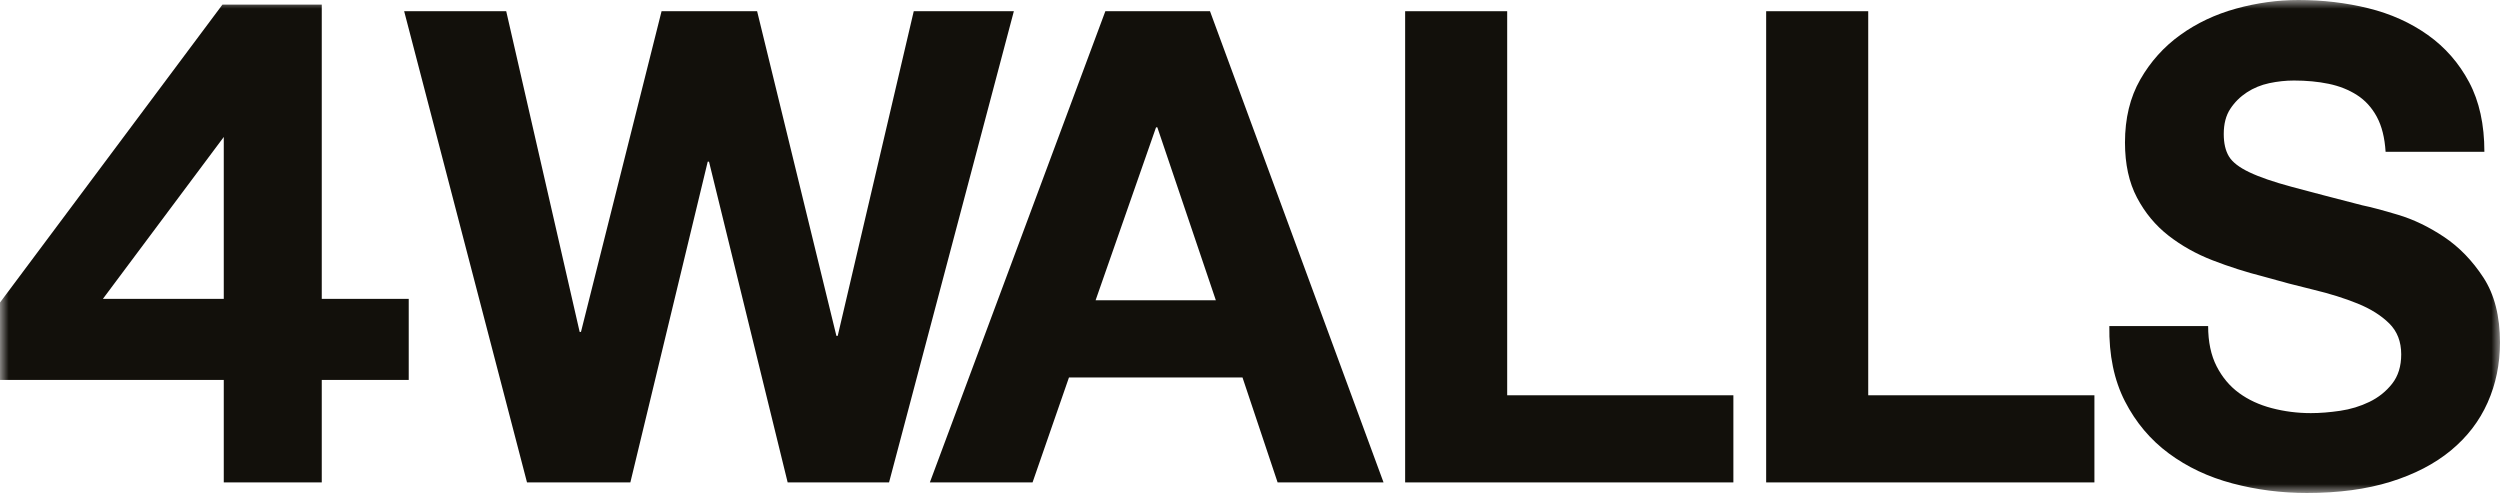
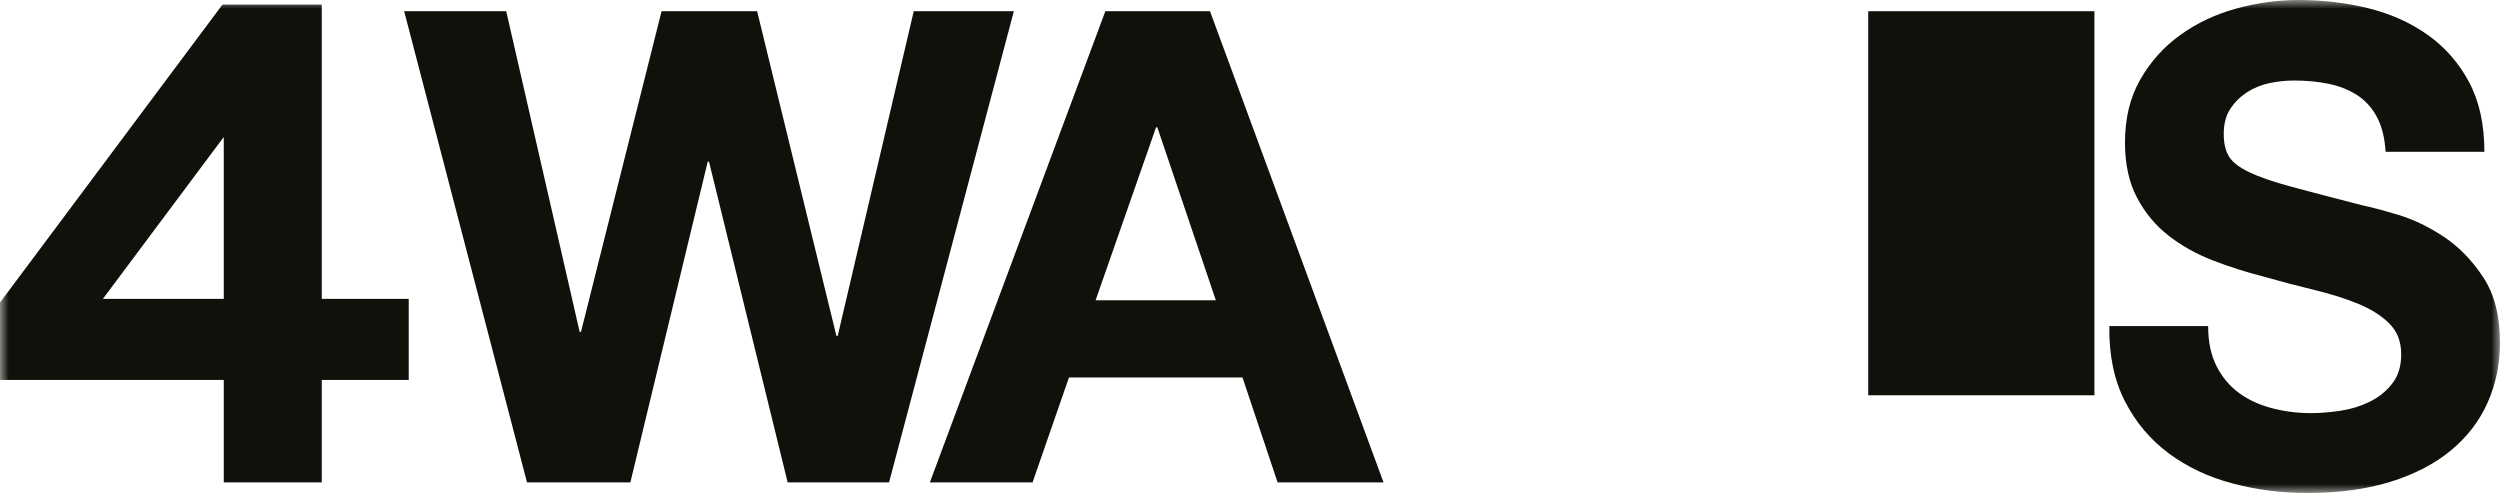
<svg xmlns="http://www.w3.org/2000/svg" width="142" height="28" viewBox="0 0 142 28" fill="none">
  <g clipPath="url(#clip0_8167_5484)">
    <path d="M44.739 27.401L40.272 9.184H40.198L35.804 27.401H29.934L22.956 0.637H28.753L32.925 18.854H32.999L37.577 0.637H43.004L47.508 19.079H47.582L51.901 0.637H57.587L50.498 27.401H44.739Z" fill="#12100B" />
    <path d="M68.728 0.637L78.585 27.401H72.568L70.574 21.441H60.717L58.649 27.401H52.816L62.784 0.637H68.728ZM69.06 17.055L65.737 7.234H65.663L62.23 17.055H69.06V17.055Z" fill="#12100B" />
-     <path d="M85.608 0.637V22.452H98.456V27.401H79.812V0.637H85.608Z" fill="#12100B" />
-     <path d="M106.115 0.637V22.452H118.963V27.401H100.318V0.637H106.115Z" fill="#12100B" />
+     <path d="M106.115 0.637V22.452H118.963V27.401V0.637H106.115Z" fill="#12100B" />
    <mask id="mask0_8167_5484" style="mask-type:luminance" maskUnits="userSpaceOnUse" x="0" y="0" width="142" height="28">
      <path d="M142 0H0V28H142V0Z" fill="white" />
    </mask>
    <g mask="url(#mask0_8167_5484)">
      <path d="M125.903 20.804C126.223 21.429 126.647 21.935 127.177 22.322C127.706 22.71 128.327 22.997 129.042 23.184C129.756 23.371 130.493 23.465 131.257 23.465C131.774 23.465 132.327 23.421 132.918 23.334C133.509 23.247 134.063 23.078 134.58 22.828C135.097 22.578 135.527 22.235 135.872 21.797C136.216 21.36 136.389 20.804 136.389 20.129C136.389 19.404 136.162 18.818 135.706 18.368C135.25 17.918 134.654 17.543 133.916 17.243C133.177 16.943 132.341 16.681 131.405 16.456C130.469 16.232 129.522 15.982 128.562 15.707C127.578 15.457 126.618 15.151 125.682 14.788C124.746 14.426 123.91 13.957 123.172 13.383C122.434 12.808 121.837 12.09 121.382 11.227C120.926 10.365 120.699 9.322 120.699 8.097C120.699 6.723 120.987 5.53 121.567 4.518C122.145 3.506 122.902 2.662 123.837 1.988C124.773 1.313 125.831 0.814 127.012 0.488C128.192 0.163 129.374 0 130.555 0C131.933 0 133.256 0.157 134.524 0.469C135.791 0.782 136.917 1.287 137.901 1.987C138.886 2.687 139.667 3.58 140.246 4.668C140.824 5.754 141.113 7.073 141.113 8.622H135.502C135.453 7.822 135.286 7.16 135.004 6.636C134.72 6.111 134.345 5.699 133.877 5.399C133.409 5.098 132.875 4.887 132.271 4.761C131.668 4.636 131.01 4.574 130.297 4.574C129.829 4.574 129.361 4.625 128.893 4.724C128.426 4.824 128.001 4.999 127.619 5.249C127.238 5.499 126.924 5.811 126.678 6.187C126.432 6.561 126.309 7.036 126.309 7.611C126.309 8.136 126.407 8.561 126.604 8.886C126.8 9.211 127.188 9.511 127.766 9.785C128.344 10.061 129.145 10.335 130.166 10.611C131.187 10.886 132.523 11.236 134.172 11.66C134.664 11.76 135.347 11.942 136.221 12.204C137.094 12.466 137.962 12.885 138.824 13.459C139.685 14.035 140.429 14.803 141.057 15.764C141.685 16.727 141.999 17.957 141.999 19.457C141.999 20.681 141.764 21.818 141.297 22.867C140.829 23.918 140.134 24.823 139.211 25.585C138.288 26.348 137.143 26.941 135.778 27.366C134.411 27.79 132.83 28.002 131.033 28.002C129.581 28.002 128.172 27.821 126.807 27.459C125.44 27.097 124.235 26.528 123.188 25.753C122.142 24.979 121.311 23.992 120.696 22.792C120.081 21.592 119.786 20.168 119.81 18.519H125.422C125.423 19.416 125.583 20.179 125.903 20.804Z" fill="#12100B" />
    </g>
    <mask id="mask1_8167_5484" style="mask-type:luminance" maskUnits="userSpaceOnUse" x="0" y="0" width="142" height="28">
      <path d="M142 0H0V28H142V0Z" fill="white" />
    </mask>
    <g mask="url(#mask1_8167_5484)">
      <path d="M18.276 16.976V0.261H15.479H12.635L0 17.184V21.579H12.71V27.4H18.276V21.579H23.216V16.976H18.276ZM12.71 16.976H5.844L12.71 7.78V16.976Z" fill="#12100B" />
    </g>
  </g>
  <defs>
    <clipPath id="clip0_8167_5484">
      <rect width="142" height="28" fill="white" />
    </clipPath>
  </defs>
</svg>